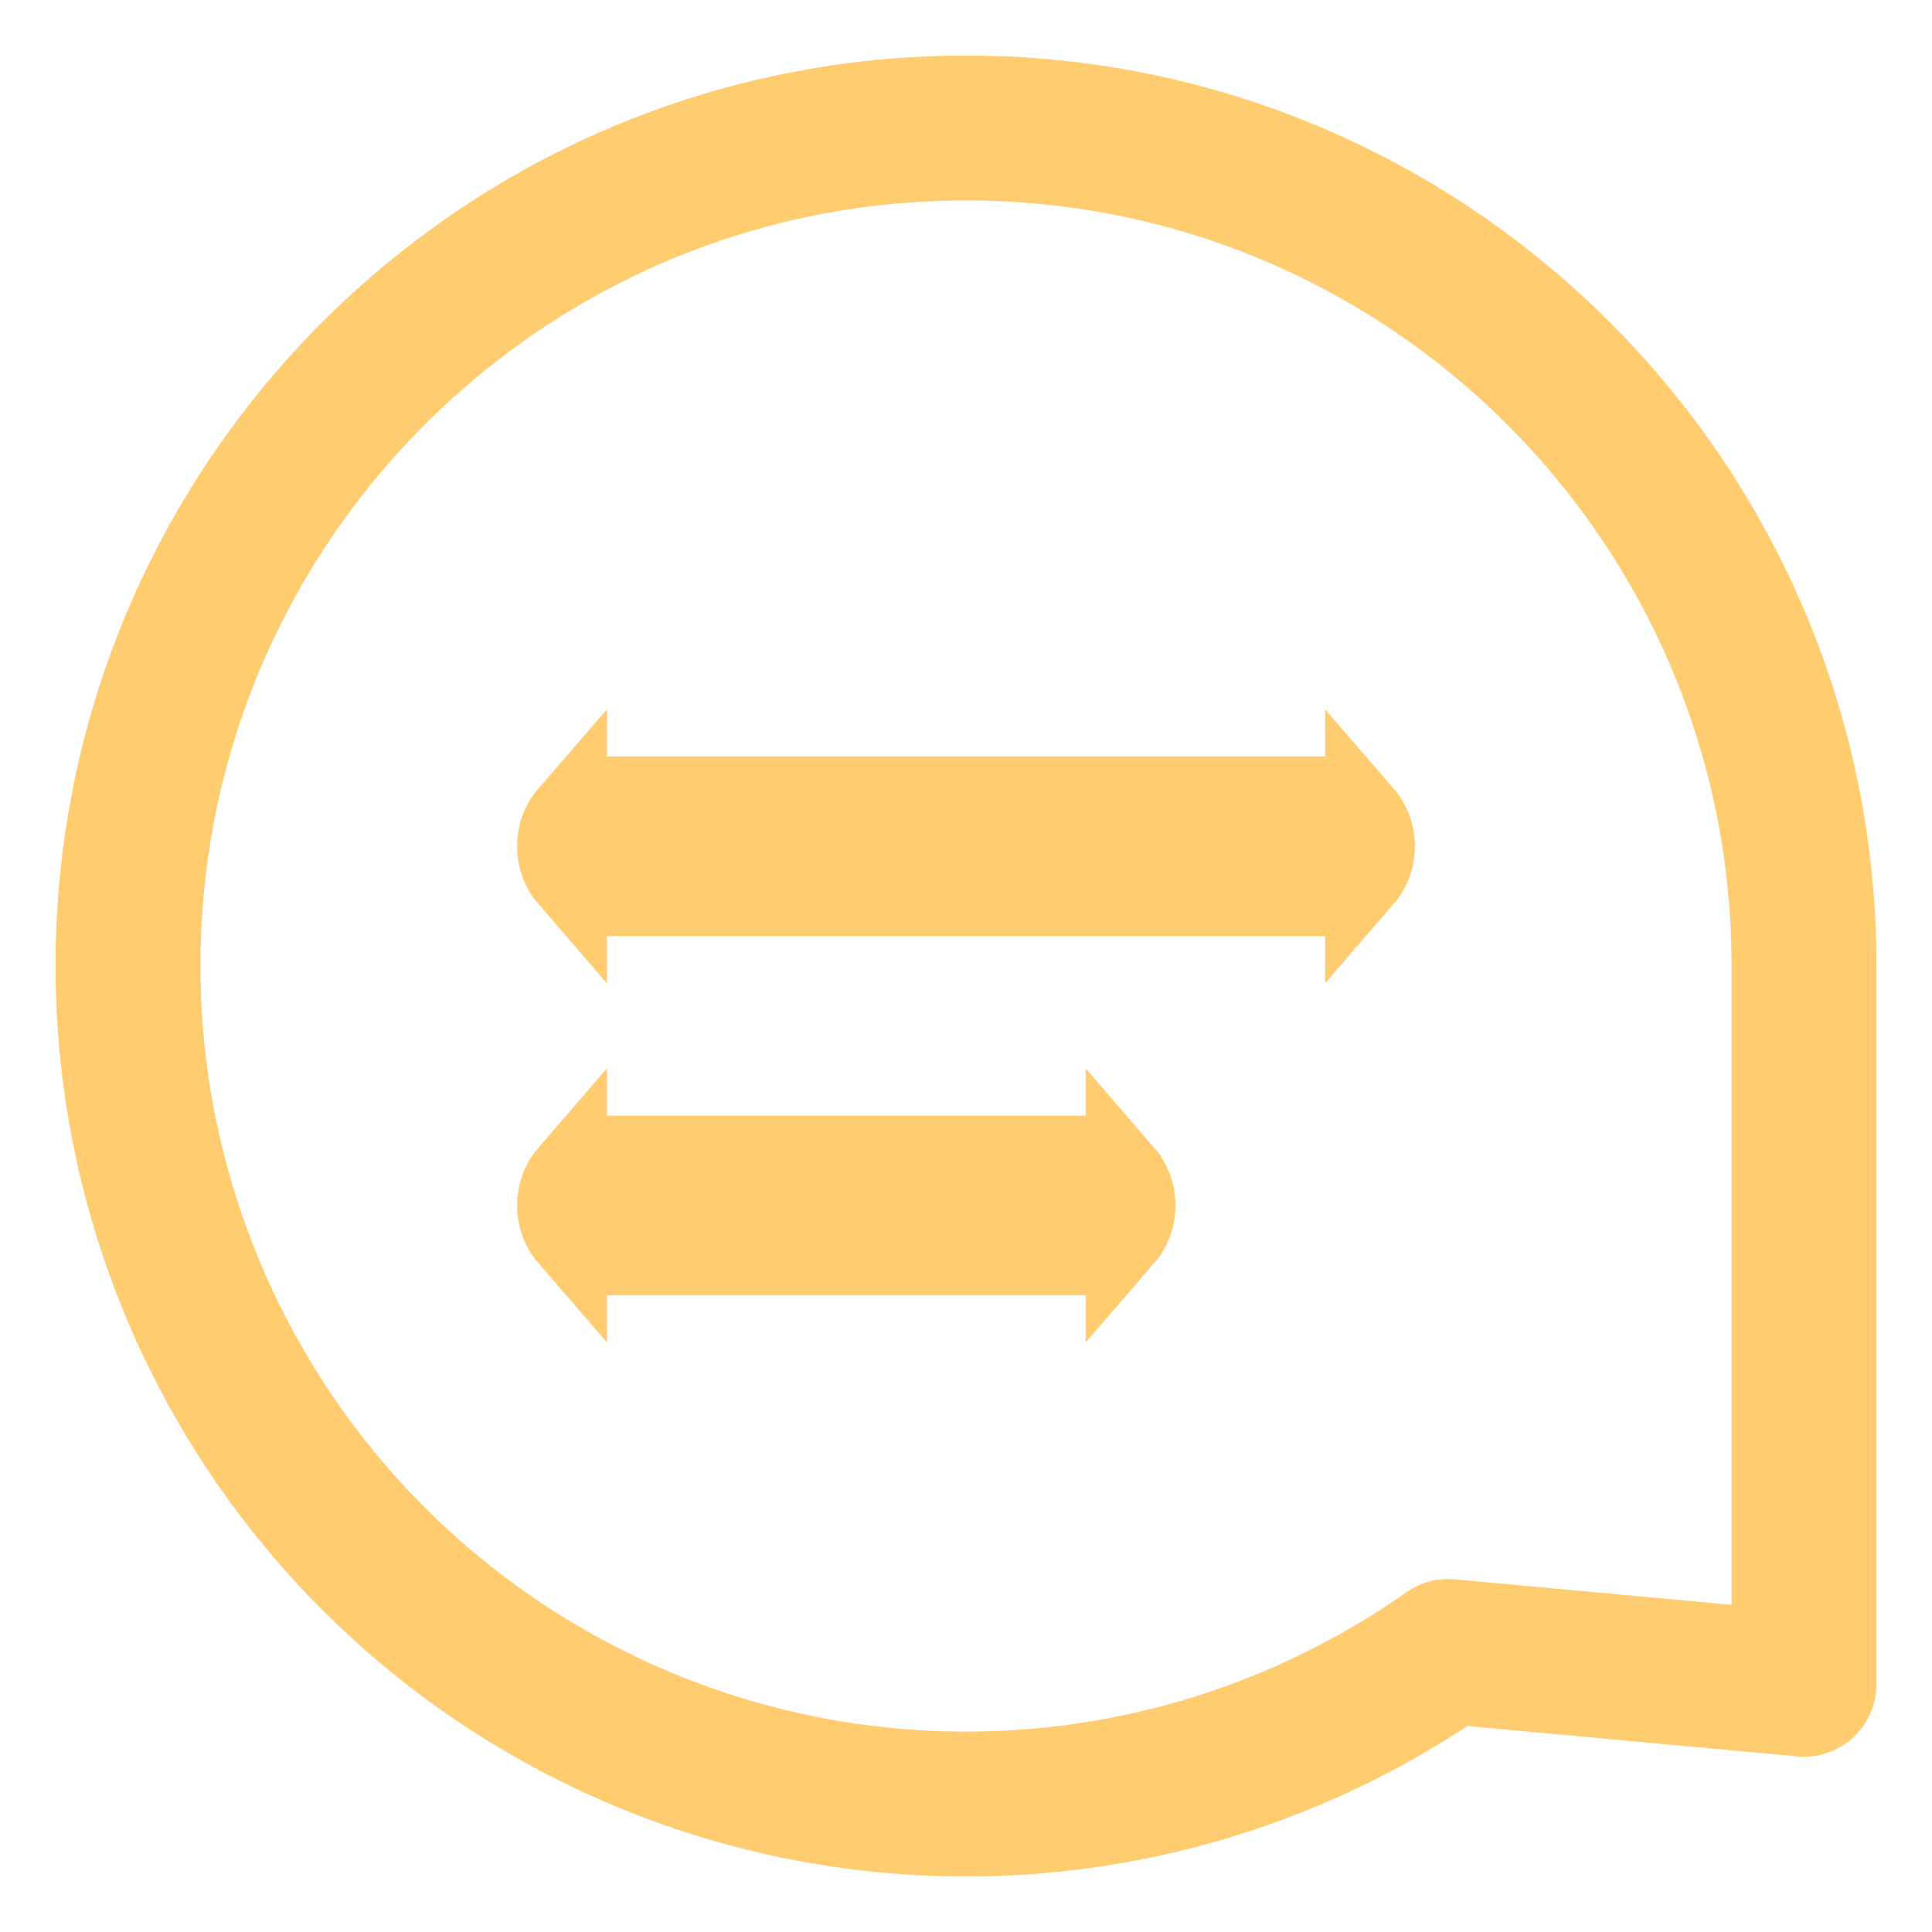
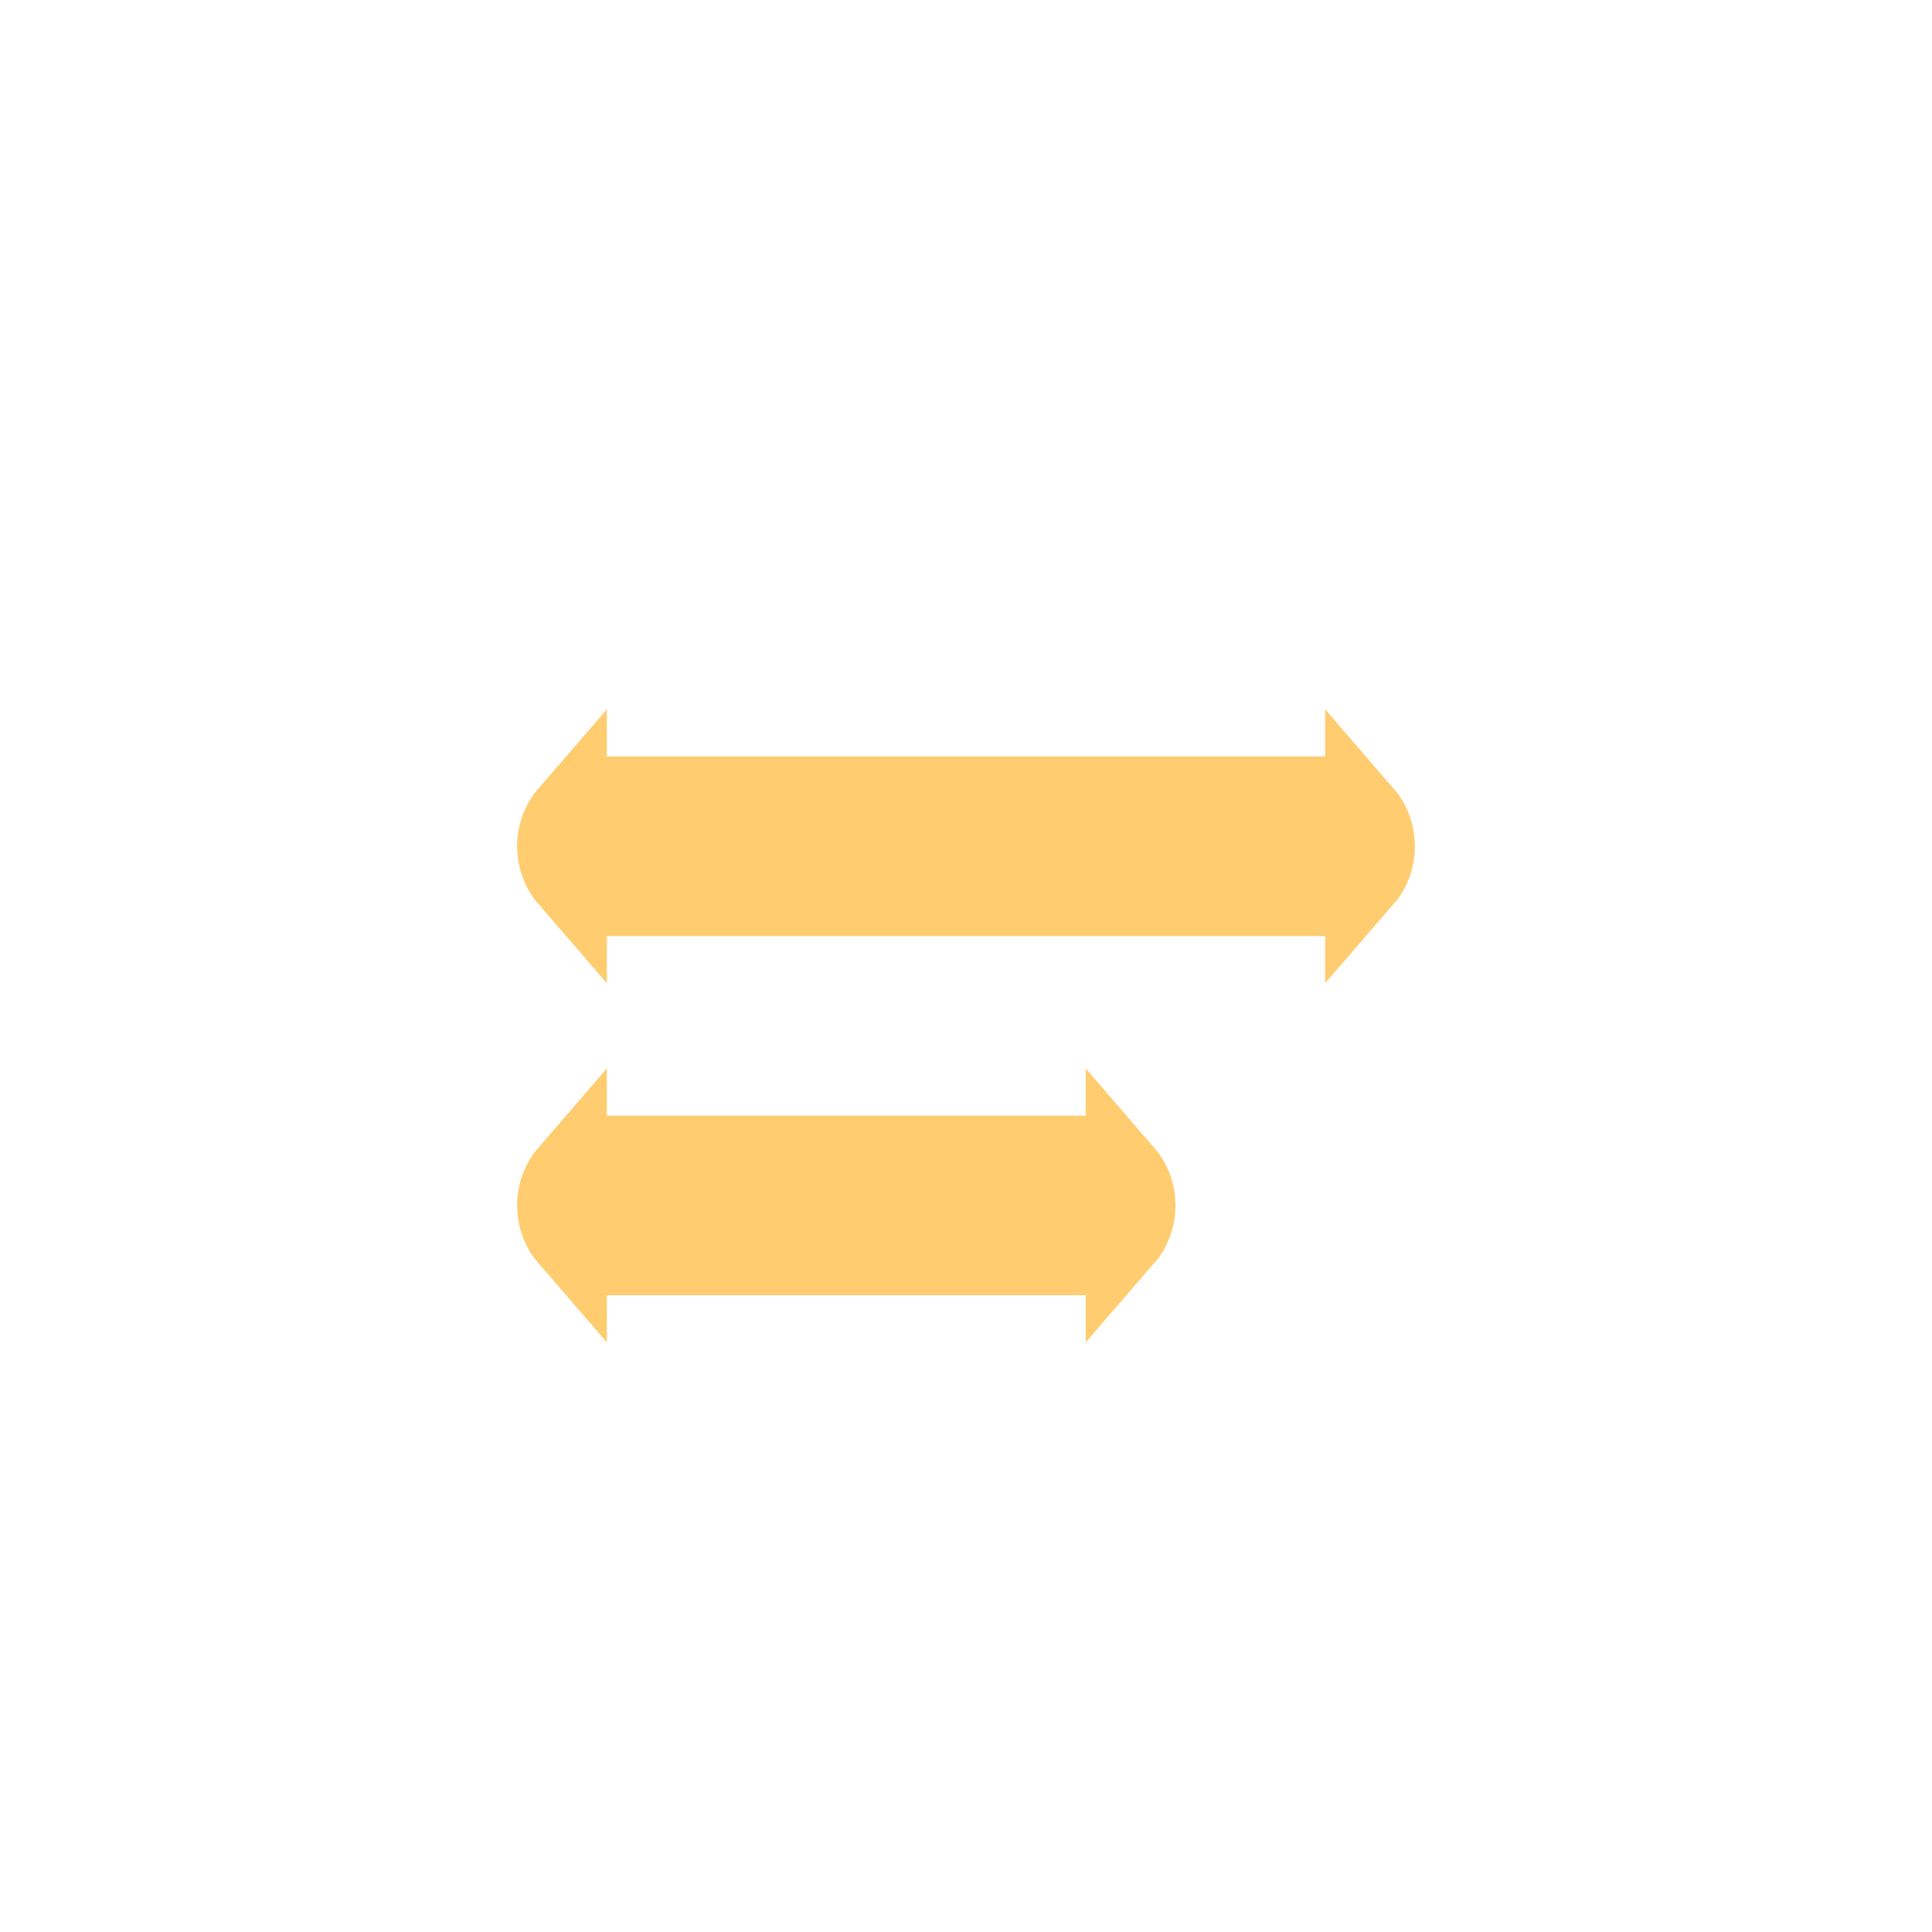
<svg xmlns="http://www.w3.org/2000/svg" width="800" height="800" viewBox="0 0 800 800" fill="none">
-   <path fill-rule="evenodd" clip-rule="evenodd" d="M53 399.997C52.994 529.527 125.132 648.275 240.088 707.969C355.044 767.663 493.675 758.359 599.624 683.843L747 697.425V399.997C747 208.354 591.643 52.997 400 52.997C208.357 52.997 53 208.354 53 399.997Z" stroke="#FFCC70" stroke-width="60" stroke-linecap="round" stroke-linejoin="round" />
  <path d="M267.286 520.318V477.961H433.571V520.318H267.286ZM465.571 485.264C468.797 488.981 470.75 493.832 470.75 499.14C470.75 504.447 468.797 509.299 465.571 513.015V485.264ZM235.286 513.015C232.06 509.299 230.107 504.447 230.107 499.14C230.107 493.832 232.06 488.981 235.286 485.264V513.015ZM267.286 371.604V329.247H532.714V371.604H267.286ZM564.714 336.55C567.94 340.266 569.893 345.118 569.893 350.425C569.893 355.733 567.94 360.584 564.714 364.301V336.55ZM235.286 364.301C232.06 360.585 230.107 355.733 230.107 350.425C230.107 345.118 232.06 340.266 235.286 336.55V364.301Z" fill="#FFCC70" stroke="#FFCC70" stroke-width="32" />
</svg>